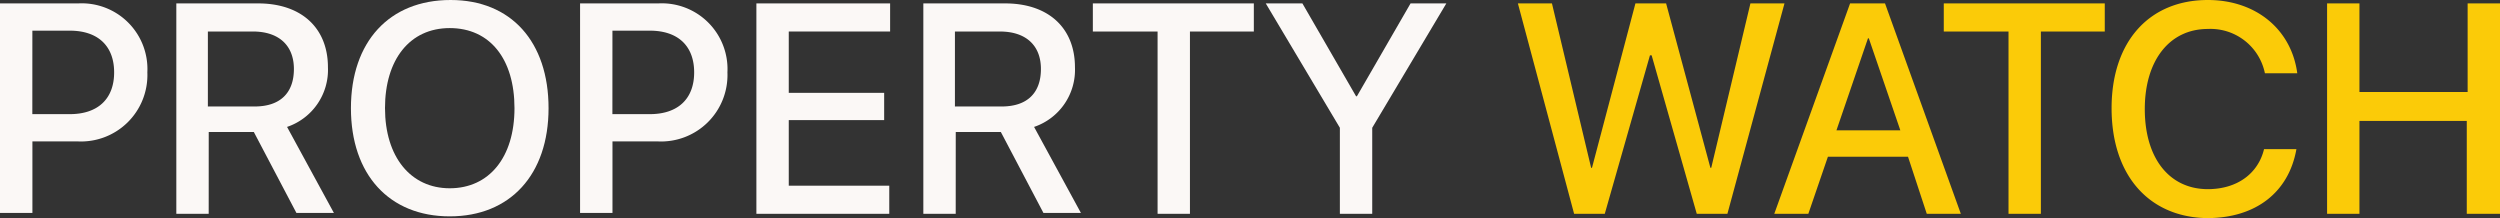
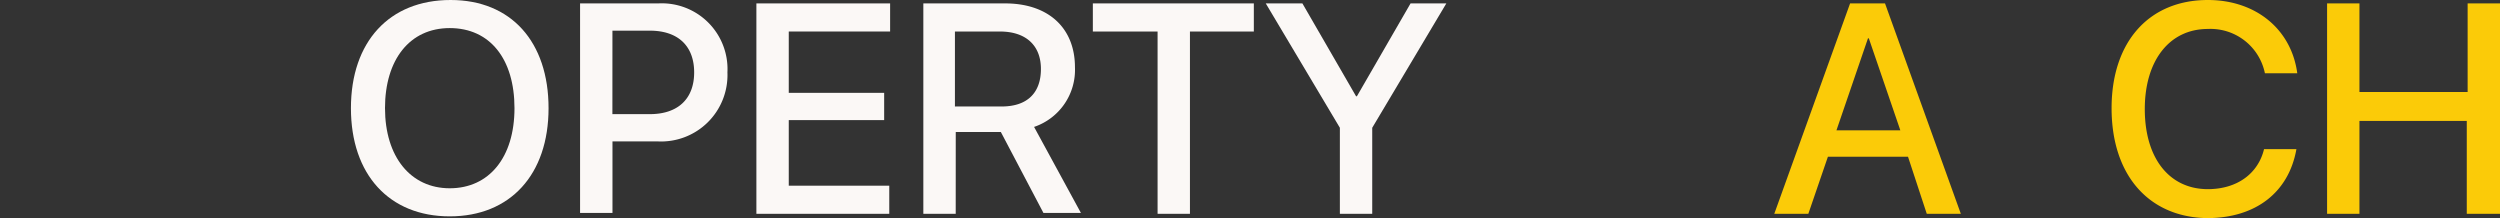
<svg xmlns="http://www.w3.org/2000/svg" width="271.56" height="23.687" viewBox="0 0 271.56 23.687">
  <rect x="0" y="0" width="271.56" height="23.687" fill="#333333" stroke="none" />
  <g id="Group_13039" data-name="Group 13039" transform="translate(0 -38)">
    <g id="Group_1" data-name="Group 1" transform="translate(0 38)" opacity="0.98">
-       <path id="Path_1" data-name="Path 1" d="M8.512.4a7.139,7.139,0,0,1,7.494,7.494A7.214,7.214,0,0,1,8.42,15.389h-4.9v7.772H0V.4Zm-5,12.028H7.587c3.053,0,4.811-1.665,4.811-4.534S10.64,3.361,7.587,3.361H3.516Z" transform="translate(0 -0.03)" fill="#fffcfa" />
-       <path id="Path_2" data-name="Path 2" d="M24.216,23.254H20.7V.4h8.882c4.719,0,7.587,2.683,7.587,6.939a6.539,6.539,0,0,1-4.441,6.477l5.089,9.345H33.746l-4.626-8.79h-4.9Zm0-11.658h5c2.776,0,4.256-1.48,4.256-4.071S31.8,3.453,29.027,3.453h-4.9V11.6Z" transform="translate(-1.547 -0.03)" fill="#fffcfa" />
      <path id="Path_3" data-name="Path 3" d="M62.666,11.751c0,7.217-4.164,11.751-10.733,11.751S41.2,18.968,41.2,11.751,45.364,0,52.025,0C58.595,0,62.666,4.534,62.666,11.751Zm-17.765,0c0,5.274,2.776,8.7,7.032,8.7s7.032-3.331,7.032-8.7-2.683-8.7-7.032-8.7S44.9,6.477,44.9,11.751Z" transform="translate(-3.08)" fill="#fffcfa" />
      <path id="Path_4" data-name="Path 4" d="M76.612.4a7.139,7.139,0,0,1,7.495,7.494,7.214,7.214,0,0,1-7.587,7.495h-4.9v7.772H68.1V.4Zm-5,12.028h4.071c3.053,0,4.811-1.665,4.811-4.534S78.74,3.361,75.687,3.361H71.616Z" transform="translate(-5.091 -0.03)" fill="#fffcfa" />
      <path id="Path_5" data-name="Path 5" d="M103.234,23.254H88.8V.4h14.526V3.453H92.316v6.662h10.363v2.961H92.316V20.2h10.918Z" transform="translate(-6.638 -0.03)" fill="#fffcfa" />
      <path id="Path_6" data-name="Path 6" d="M111.916,23.254H108.4V.4h8.882c4.719,0,7.587,2.683,7.587,6.939a6.539,6.539,0,0,1-4.441,6.477l5.089,9.345h-4.071l-4.626-8.79h-4.9Zm0-11.658h5c2.776,0,4.256-1.48,4.256-4.071s-1.665-4.071-4.441-4.071h-4.9V11.6Z" transform="translate(-8.103 -0.03)" fill="#fffcfa" />
      <path id="Path_7" data-name="Path 7" d="M135.332,23.254V3.453H128.3V.4h17.487V3.453h-6.939v19.8Z" transform="translate(-9.591 -0.03)" fill="#fffcfa" />
      <path id="Path_8" data-name="Path 8" d="M156.65,23.254V13.909L148.6.4h3.979l5.829,10.085h.093L164.329.4h3.886l-8.05,13.509v9.345Z" transform="translate(-11.108 -0.03)" fill="#fffcfa" />
-       <path id="Path_9" data-name="Path 9" d="M187.638,23.254h-3.331L178.2.4h3.7l4.256,17.857h.093L190.968.4H194.3l4.811,17.857h.092L203.459.4h3.7l-6.2,22.854H197.63l-4.9-17.21h-.185Z" transform="translate(-13.321 -0.03)" fill="#ffce07" />
      <path id="Path_10" data-name="Path 10" d="M222.826,17.054h-8.7L212,23.254h-3.7L216.535.4h3.794l8.235,22.854h-3.7Zm-7.772-2.868h6.939L218.57,4.194h-.093Z" transform="translate(-15.571 -0.03)" fill="#ffce07" />
-       <path id="Path_11" data-name="Path 11" d="M235.232,23.254V3.453H228.2V.4h17.487V3.453h-6.939v19.8Z" transform="translate(-17.059 -0.03)" fill="#ffce07" />
      <path id="Path_12" data-name="Path 12" d="M247.9,11.751C247.9,4.534,251.971,0,258.355,0c5.181,0,9.067,3.146,9.715,7.957h-3.516a6.028,6.028,0,0,0-6.2-4.811c-4.164,0-6.847,3.423-6.847,8.7,0,5.366,2.683,8.7,6.847,8.7,3.146,0,5.459-1.665,6.107-4.349h3.516c-.833,4.719-4.441,7.495-9.715,7.495C251.971,23.594,247.9,19.06,247.9,11.751Z" transform="translate(-18.531)" fill="#ffce07" />
      <path id="Path_13" data-name="Path 13" d="M288.374,23.254V13.168H276.716V23.254H273.2V.4h3.516v9.623h11.751V.4h3.516V23.254Z" transform="translate(-20.423 -0.03)" fill="#ffce07" />
    </g>
  </g>
</svg>